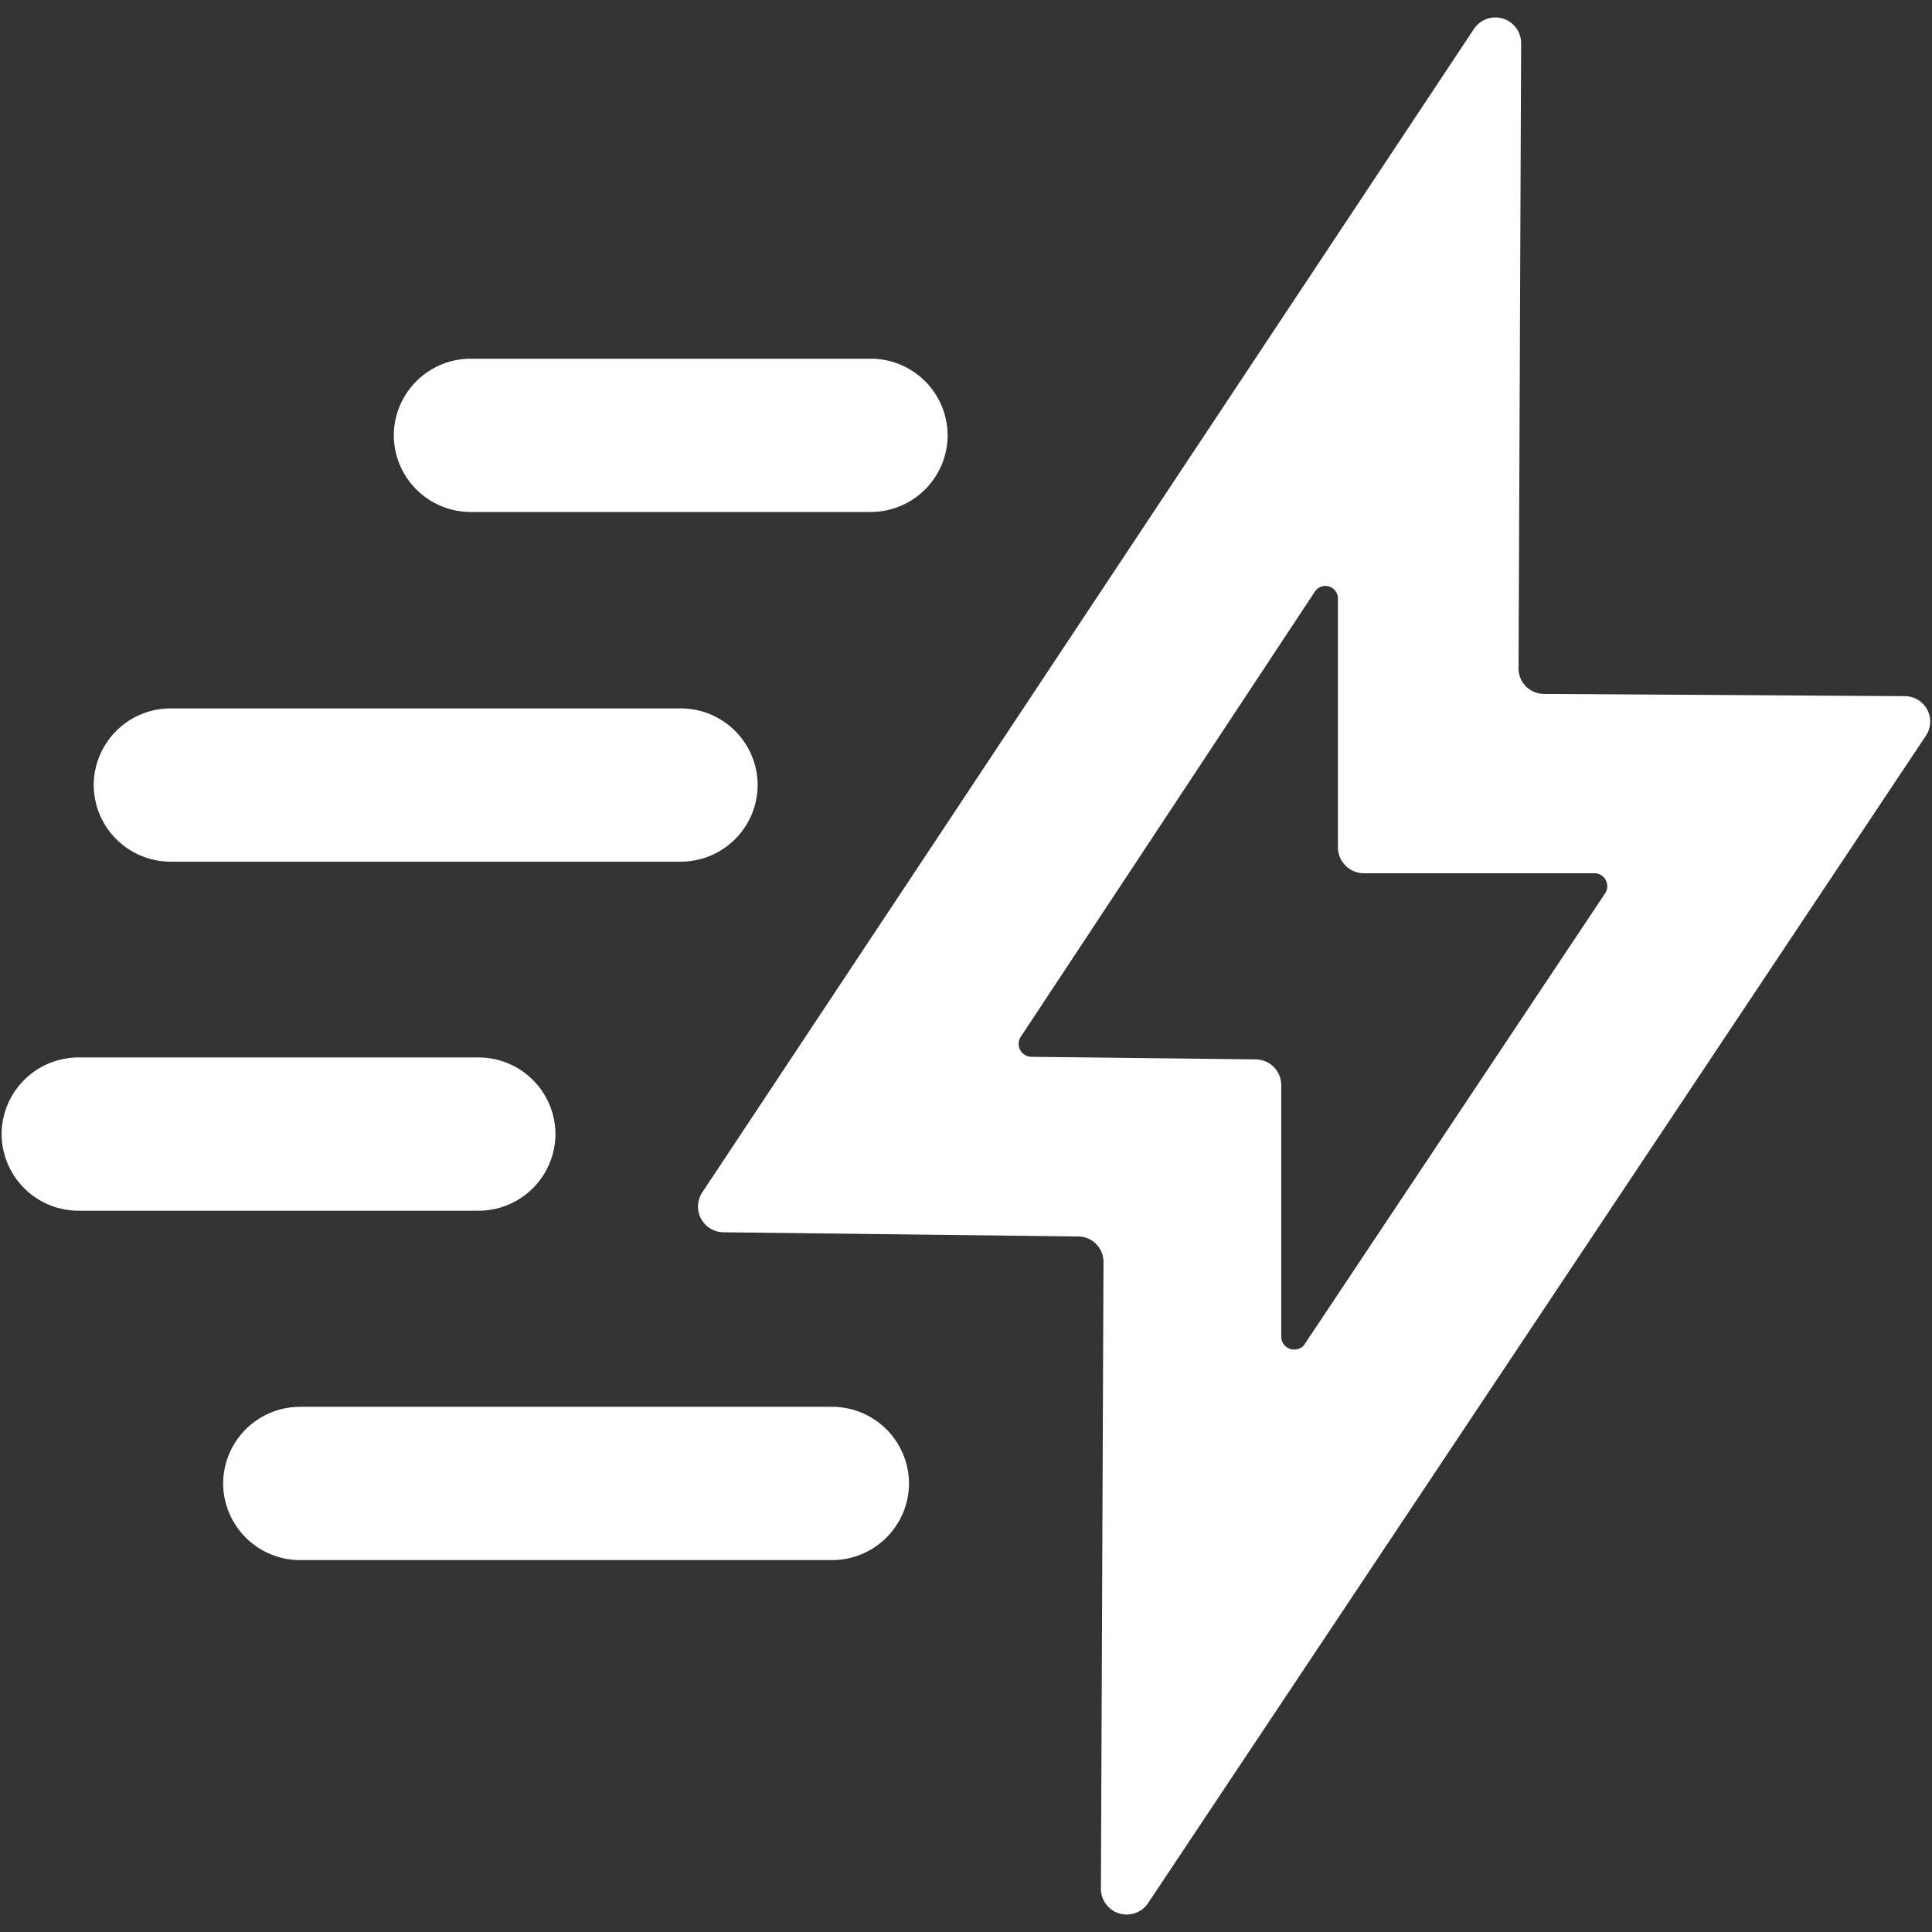
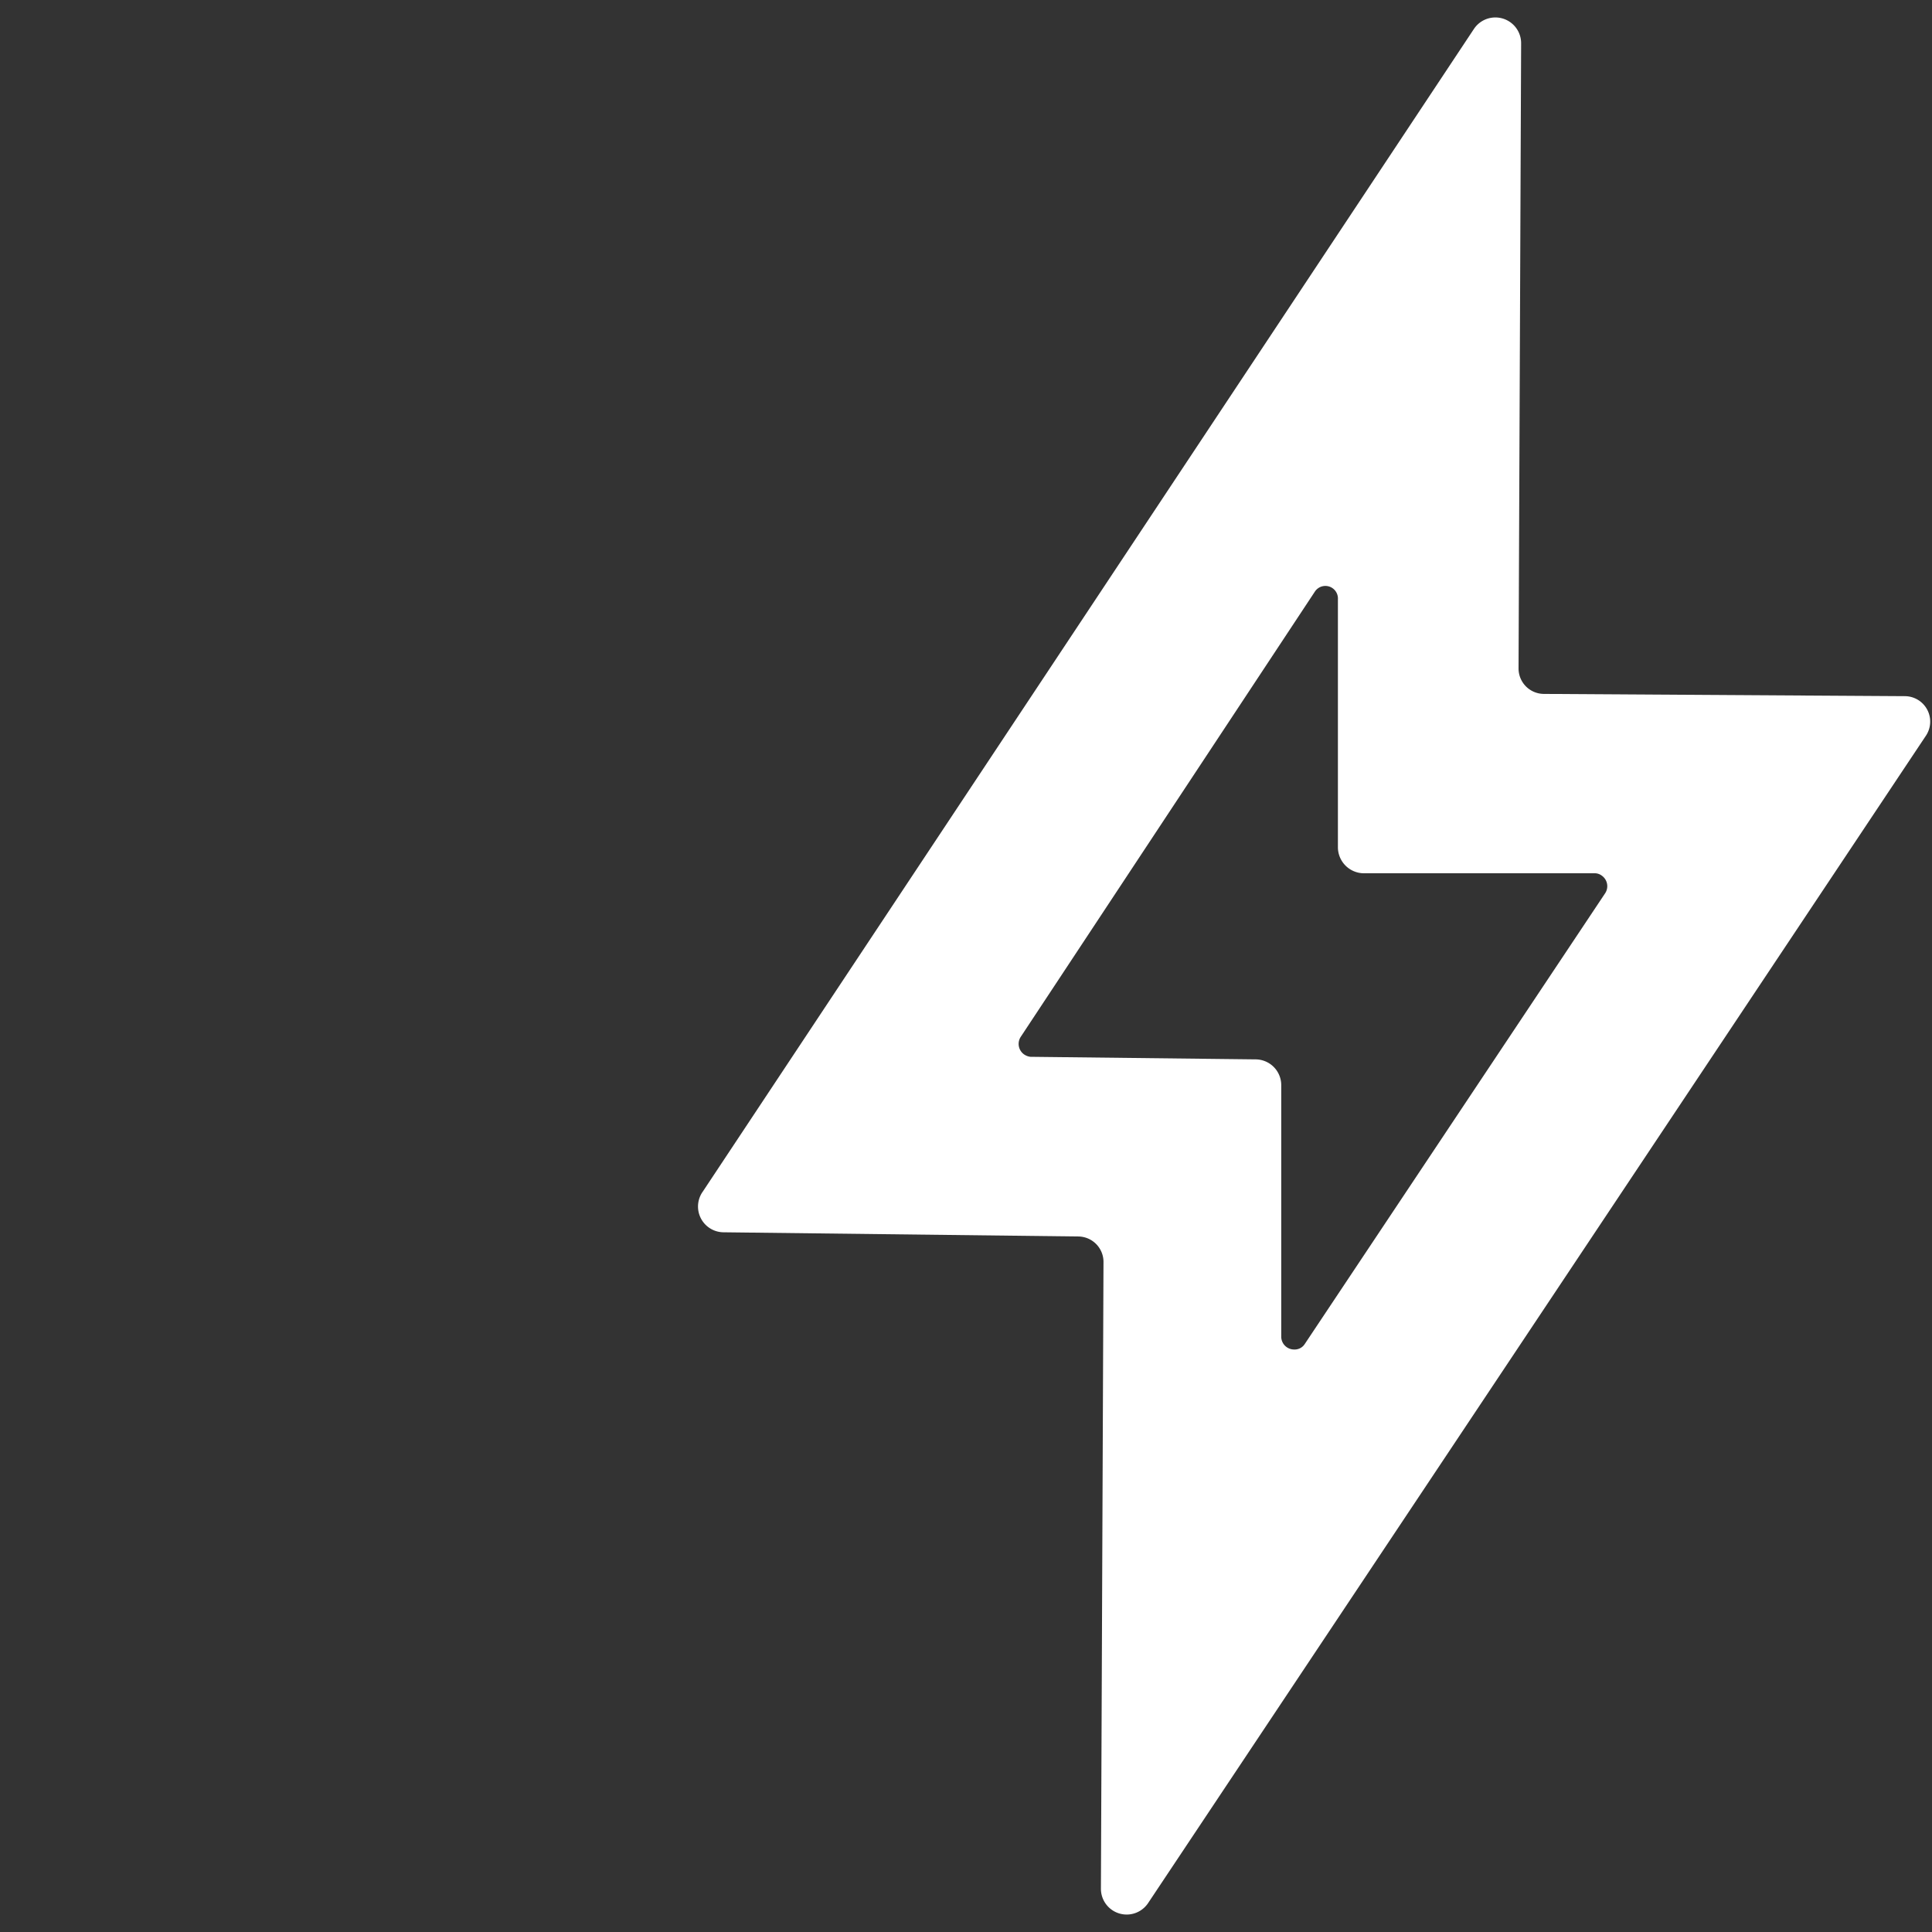
<svg xmlns="http://www.w3.org/2000/svg" id="图层_1" data-name="图层 1" viewBox="0 0 60 60">
  <rect x="0" y="0" width="60" height="60" fill="#333333" stroke="none" />
  <defs>
    <style>.cls-1{fill:#fff;}</style>
  </defs>
  <path class="cls-1" d="M34.19,58.66l.08-19.47a.79.79,0,0,0-.79-.79h0l-11-.13A.8.8,0,0,1,21.83,37L45.78.89a.8.8,0,0,1,1.46.45l-.08,19.41a.79.79,0,0,0,.78.8h0l11.21.07a.79.79,0,0,1,.66,1.23L35.65,59.11a.8.8,0,0,1-1.46-.45ZM32,32.82l7,.08a.8.8,0,0,1,.79.8v7.82a.4.4,0,0,0,.41.39.37.37,0,0,0,.32-.17l9.33-14a.4.4,0,0,0-.11-.55.36.36,0,0,0-.22-.07H42.34a.81.81,0,0,1-.79-.8V18.61a.39.39,0,0,0-.72-.23L31.7,32.2a.4.4,0,0,0,.11.55A.44.44,0,0,0,32,32.82Z" />
-   <path class="cls-1" d="M14.61,11.14H27.05a2.39,2.39,0,0,1,2.38,2.38h0a2.39,2.39,0,0,1-2.38,2.38H14.61a2.39,2.39,0,0,1-2.38-2.38h0A2.39,2.39,0,0,1,14.61,11.14Z" />
-   <path class="cls-1" d="M2.43,32.84H14.87a2.39,2.39,0,0,1,2.38,2.38h0a2.39,2.39,0,0,1-2.38,2.38H2.43A2.39,2.39,0,0,1,.05,35.22h0A2.39,2.39,0,0,1,2.43,32.84Z" />
-   <path class="cls-1" d="M9.31,43.69H25.85a2.39,2.39,0,0,1,2.38,2.38h0a2.39,2.39,0,0,1-2.38,2.38H9.31a2.39,2.39,0,0,1-2.38-2.38h0A2.39,2.39,0,0,1,9.31,43.69Z" />
-   <path class="cls-1" d="M5.29,22H21.15a2.39,2.39,0,0,1,2.38,2.38h0a2.39,2.39,0,0,1-2.38,2.38H5.29a2.39,2.39,0,0,1-2.38-2.38h0A2.39,2.39,0,0,1,5.29,22Z" />
</svg>